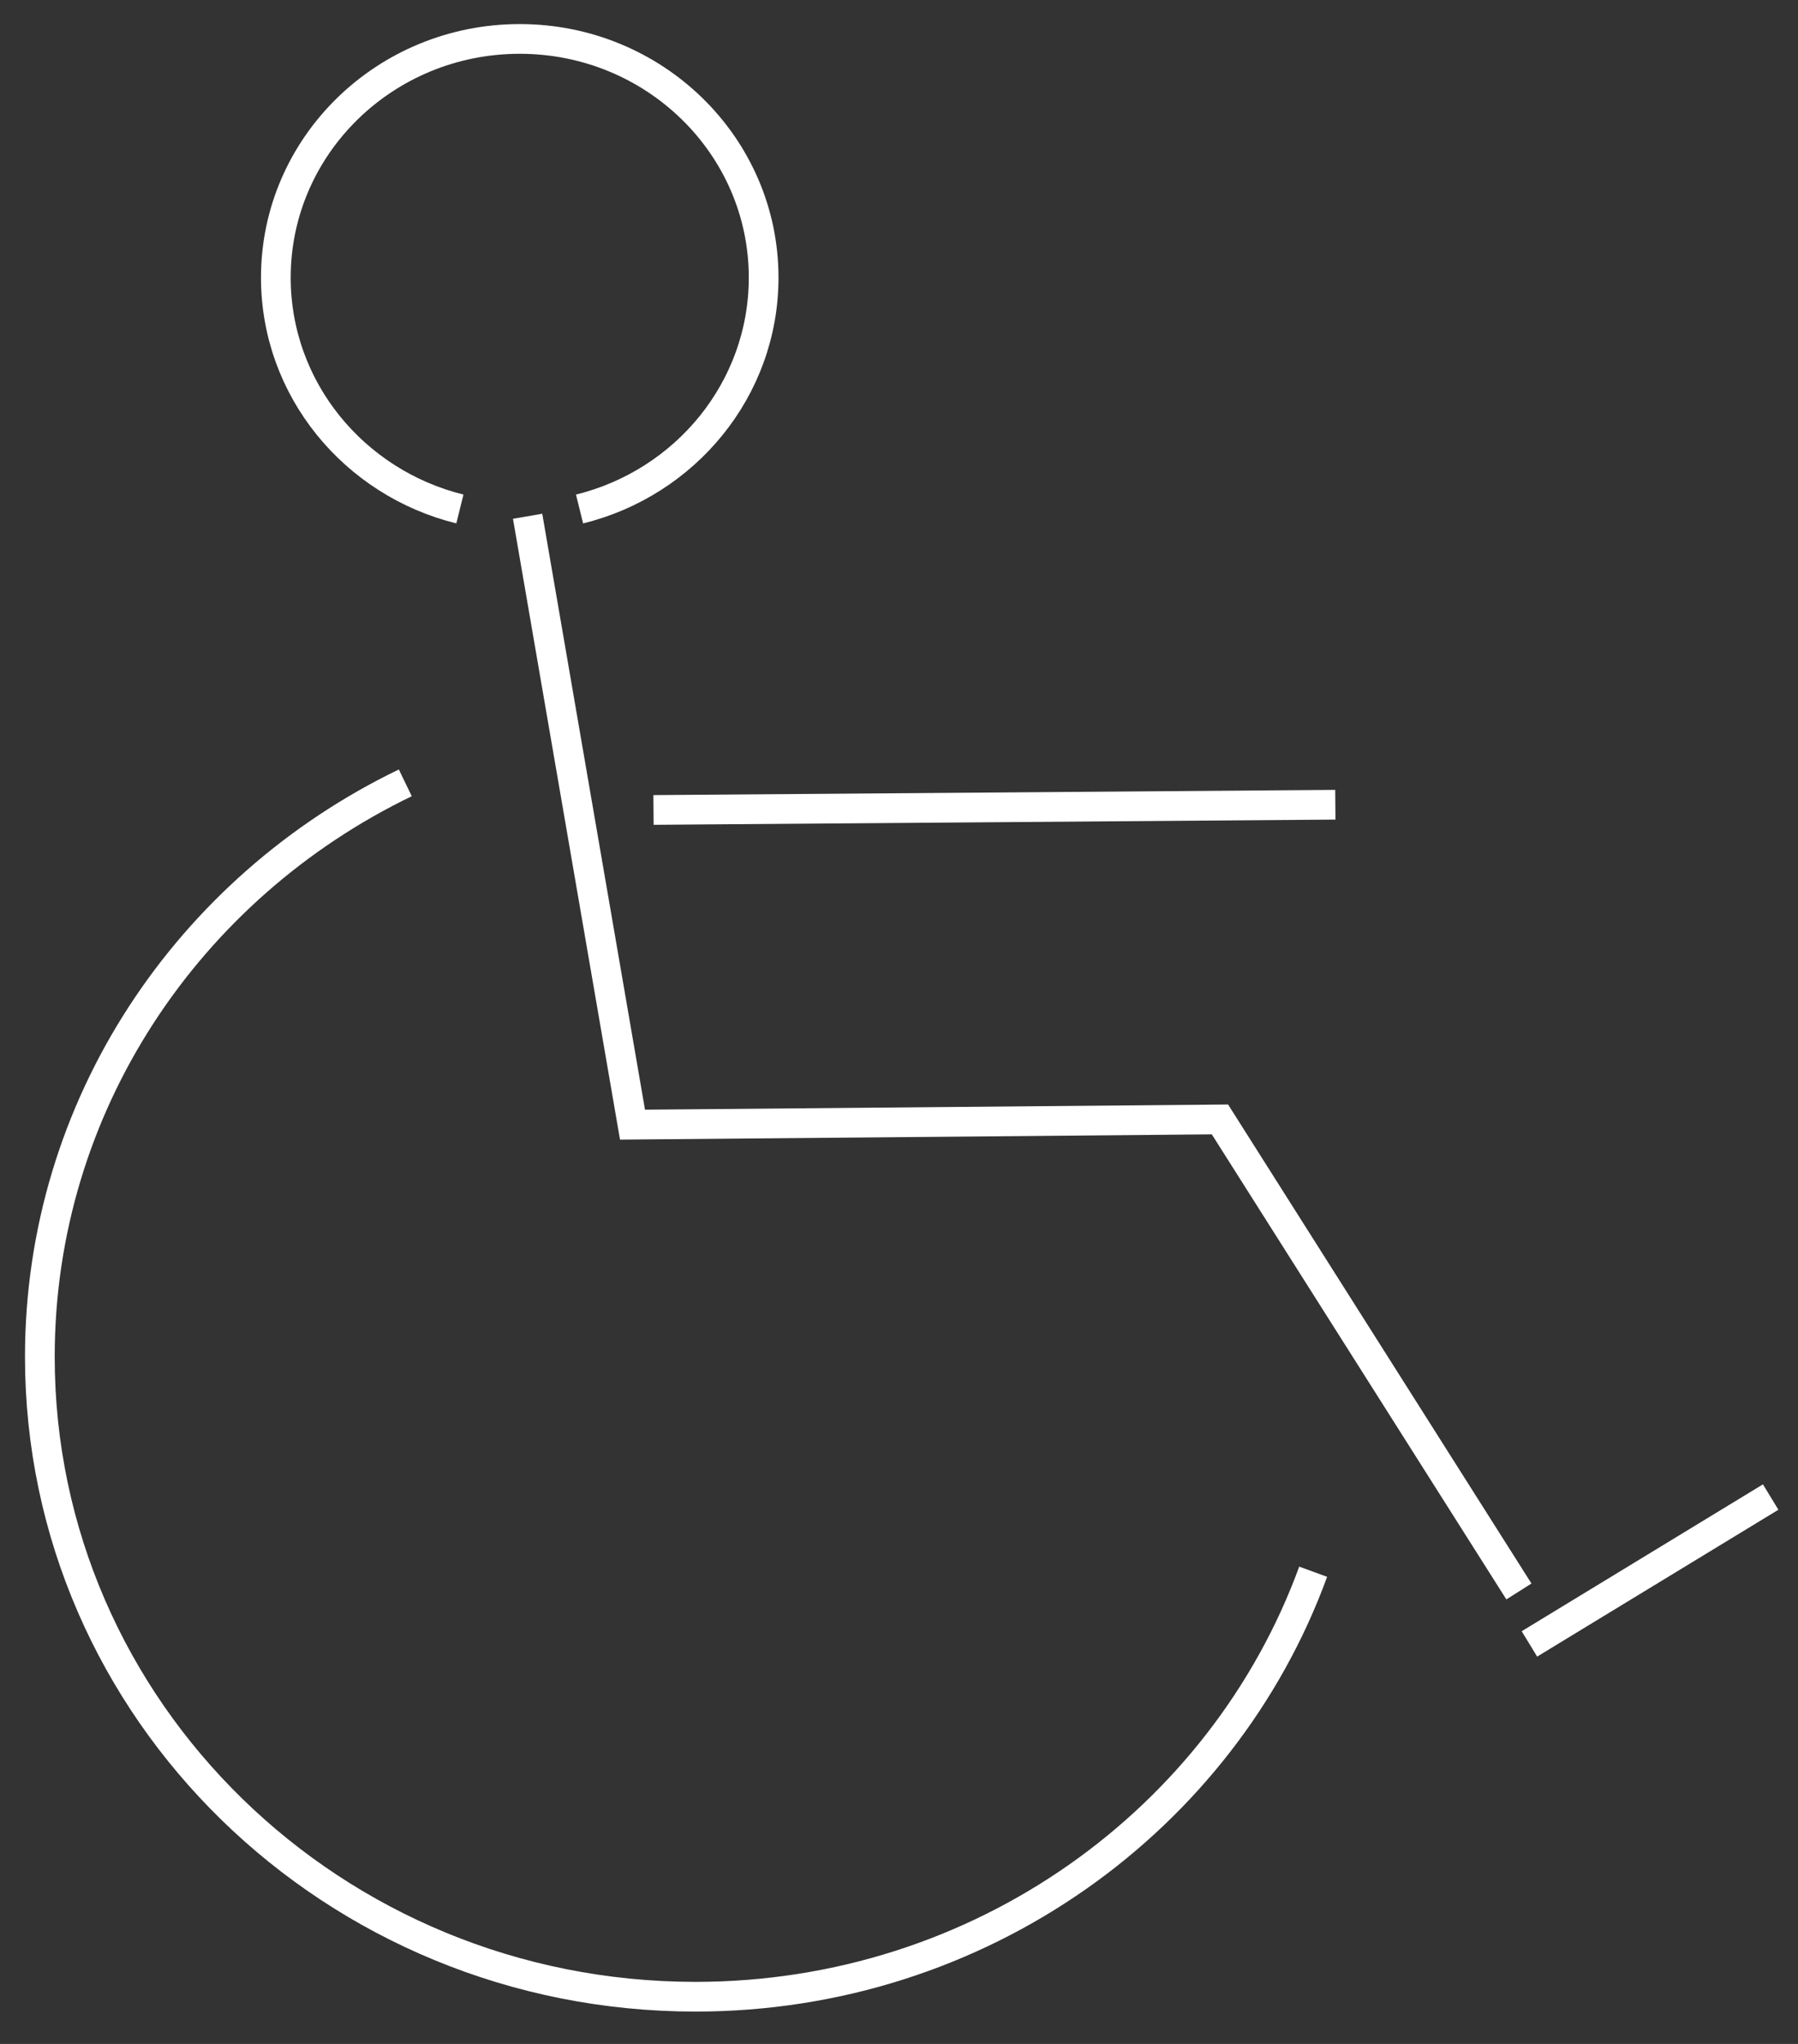
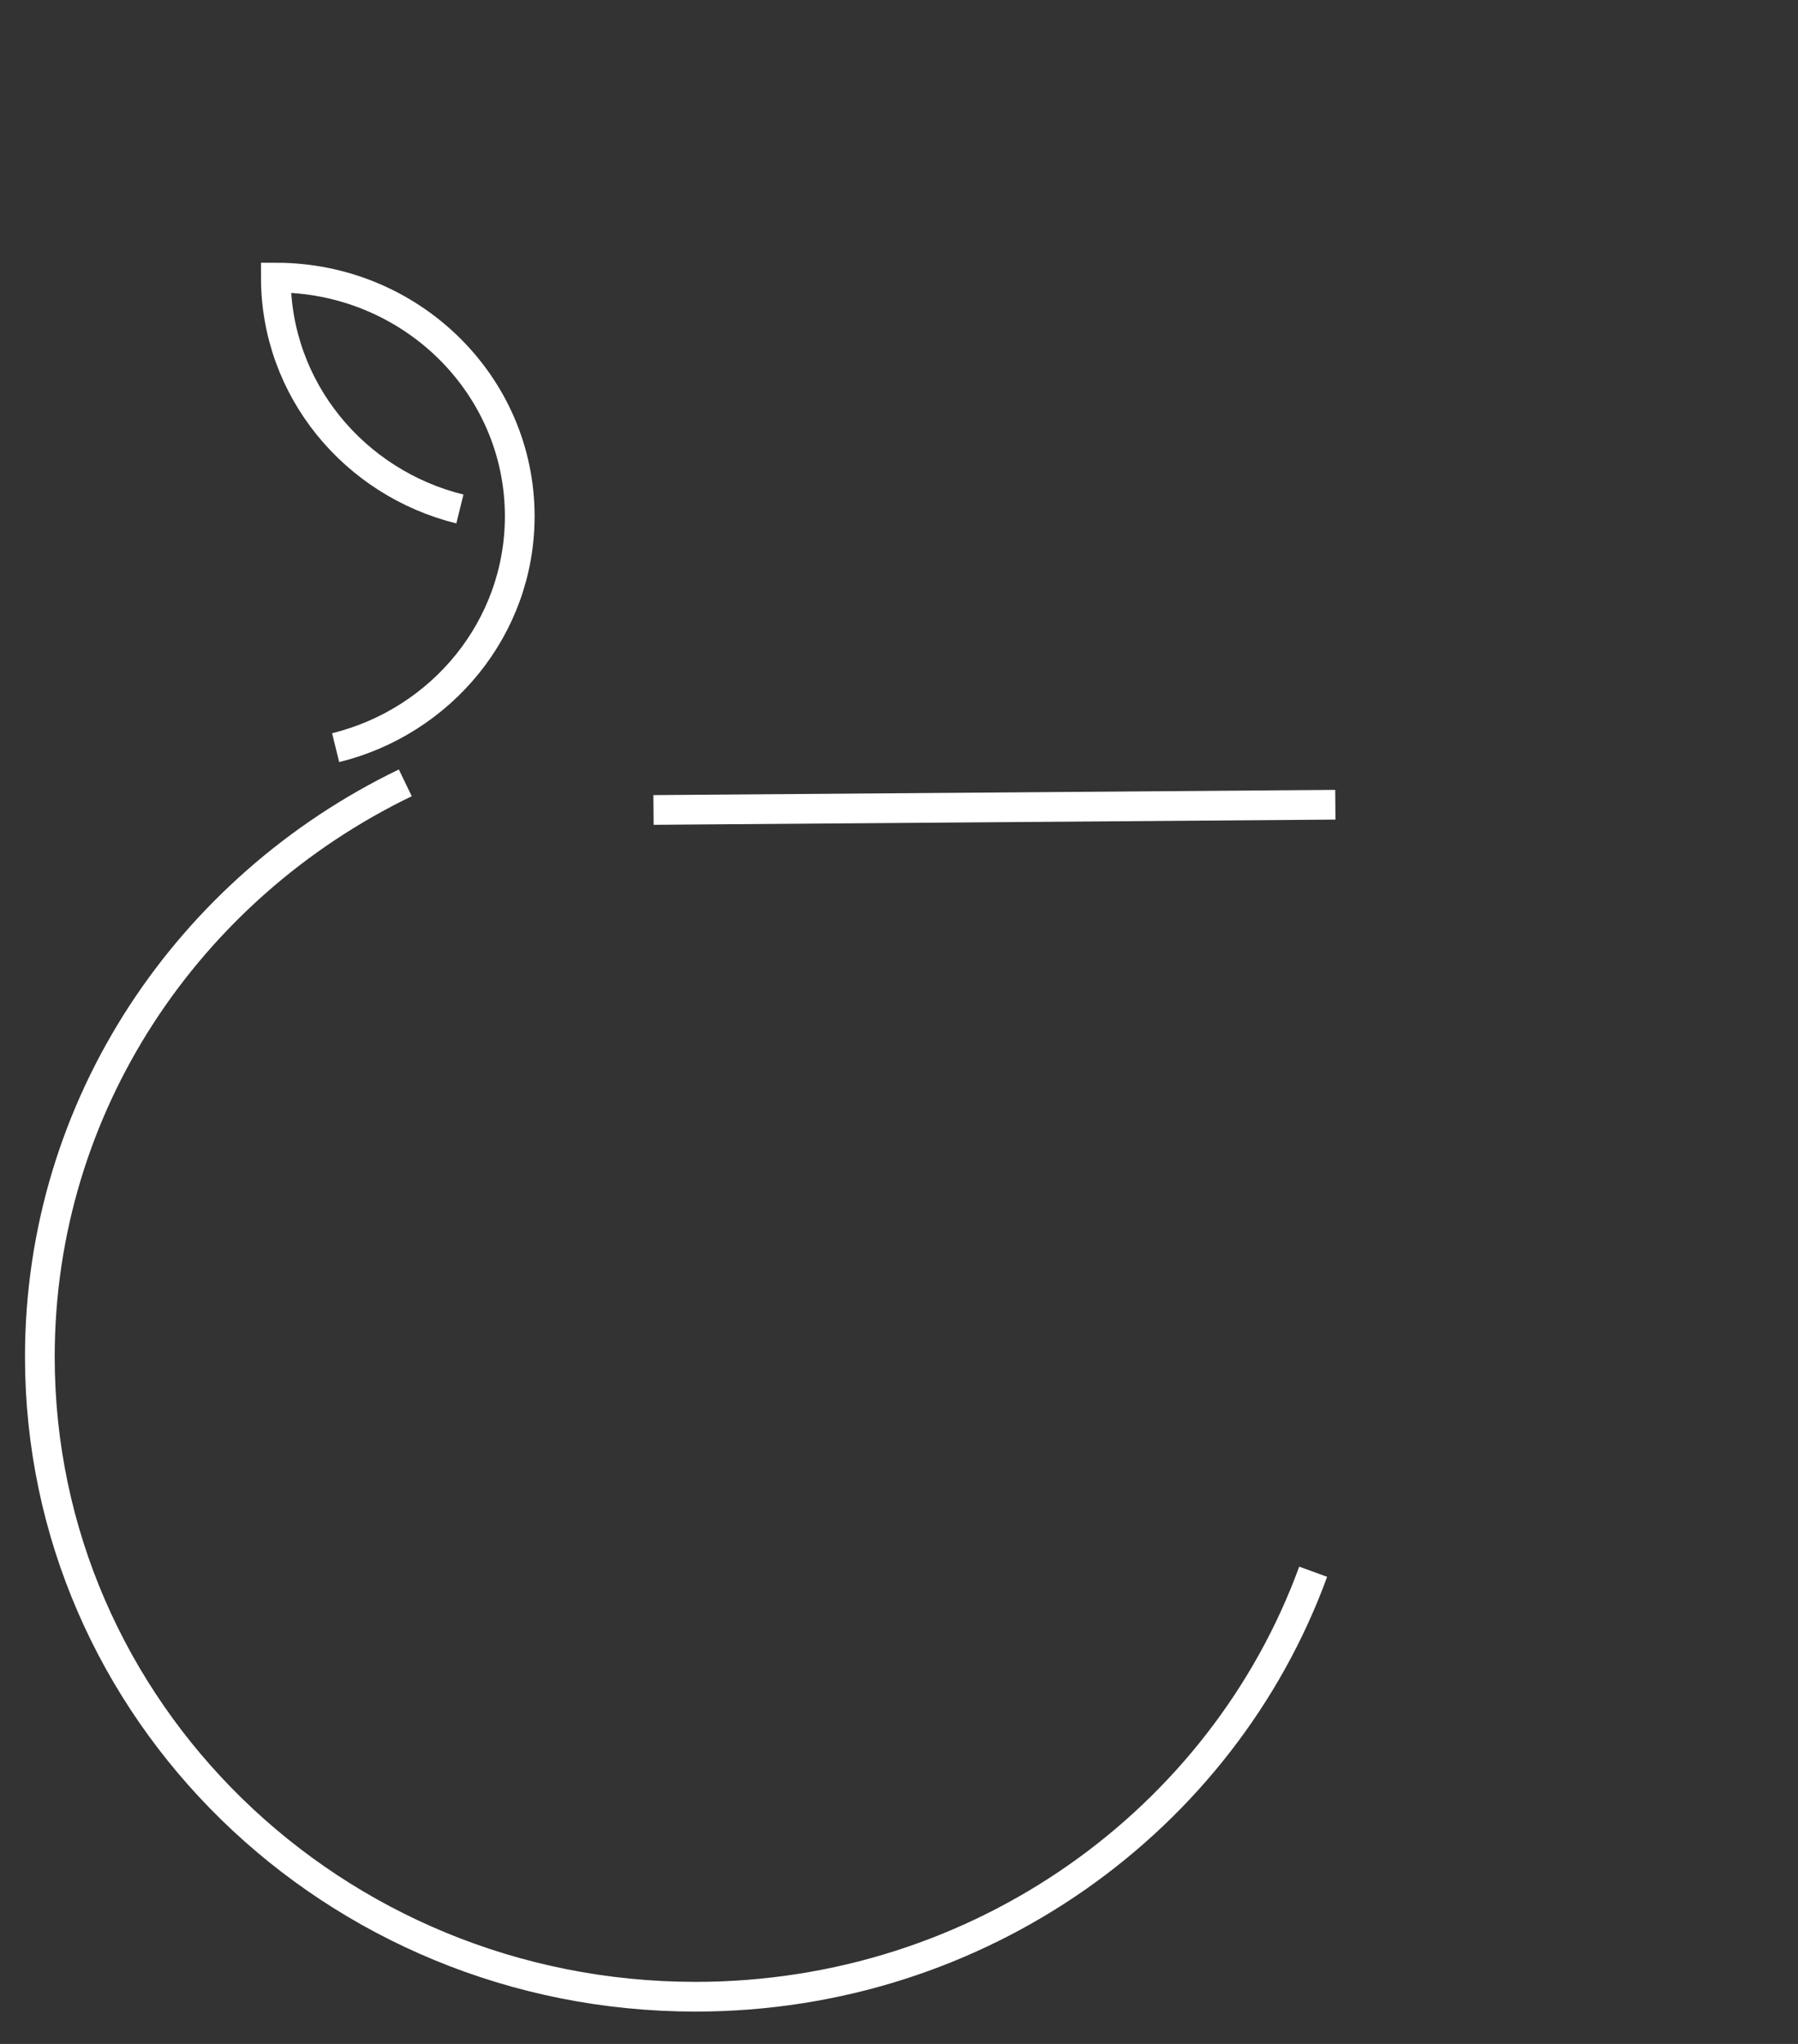
<svg xmlns="http://www.w3.org/2000/svg" version="1.1" id="Layer_1" x="0px" y="0px" width="72.613px" height="82.545px" viewBox="0 0 72.613 82.545" enable-background="new 0 0 72.613 82.545" xml:space="preserve">
  <rect x="0" y="0" width="72.613" height="82.545" fill="#333333" stroke="none" />
  <path fill="none" stroke="#FFFFFF" stroke-width="1.2" stroke-miterlimit="2.613" d="M53.033,63.474  C49.381,73.477,39.59,80.637,28.087,80.637c-14.623,0-26.478-11.569-26.478-25.842c0-10.165,6.015-18.96,14.759-23.18" />
-   <path fill="none" stroke="#FFFFFF" stroke-width="1.2" stroke-miterlimit="2.613" d="M18.573,20.555  c-4.271-1.054-7.433-4.838-7.433-9.345c0-5.323,4.409-9.638,9.85-9.638c5.439,0,9.85,4.315,9.85,9.638  c0,4.508-3.162,8.293-7.435,9.346" />
-   <polyline fill="none" stroke="#FFFFFF" stroke-width="1.2" stroke-miterlimit="2.613" points="21.308,20.849 25.544,45.419   49.268,45.208 61.342,64.271 " />
-   <line fill="none" stroke="#FFFFFF" stroke-width="1.2" stroke-miterlimit="2.613" x1="61.766" y1="66.389" x2="71.509" y2="60.458" />
+   <path fill="none" stroke="#FFFFFF" stroke-width="1.2" stroke-miterlimit="2.613" d="M18.573,20.555  c-4.271-1.054-7.433-4.838-7.433-9.345c5.439,0,9.85,4.315,9.85,9.638  c0,4.508-3.162,8.293-7.435,9.346" />
  <line fill="none" stroke="#FFFFFF" stroke-width="1.2" stroke-miterlimit="2.613" x1="26.392" y1="32.71" x2="53.928" y2="32.499" />
</svg>